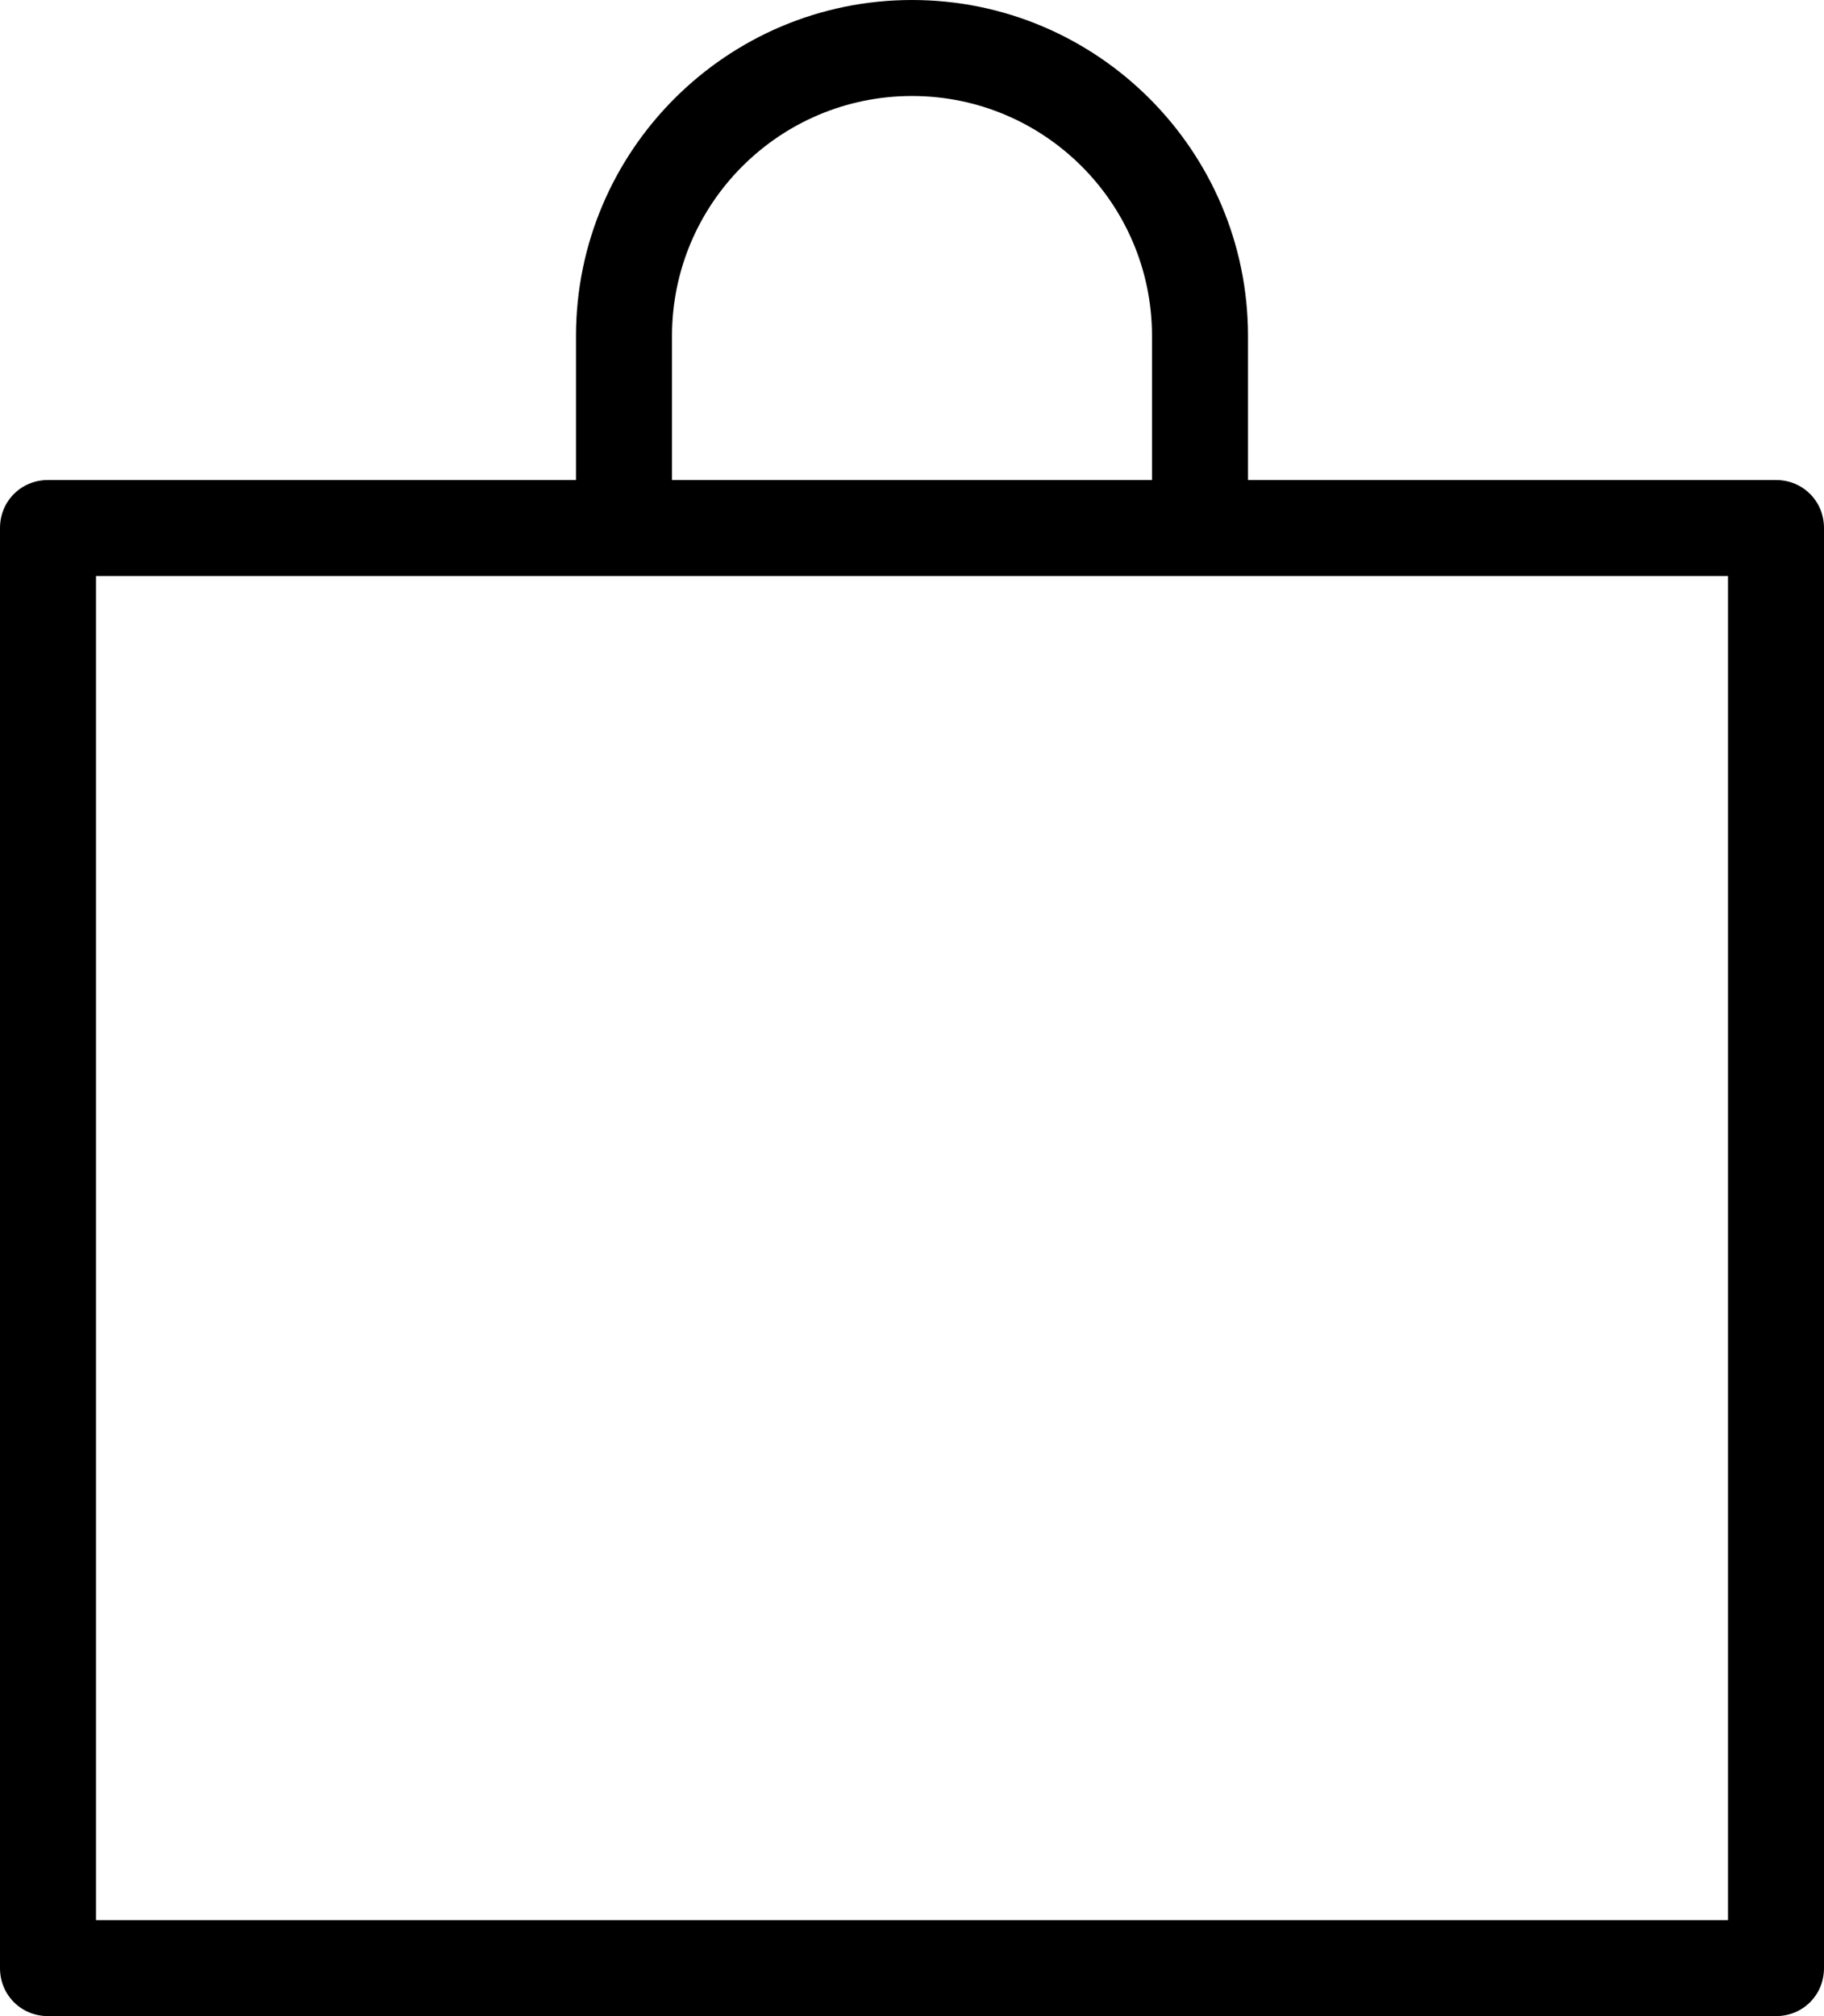
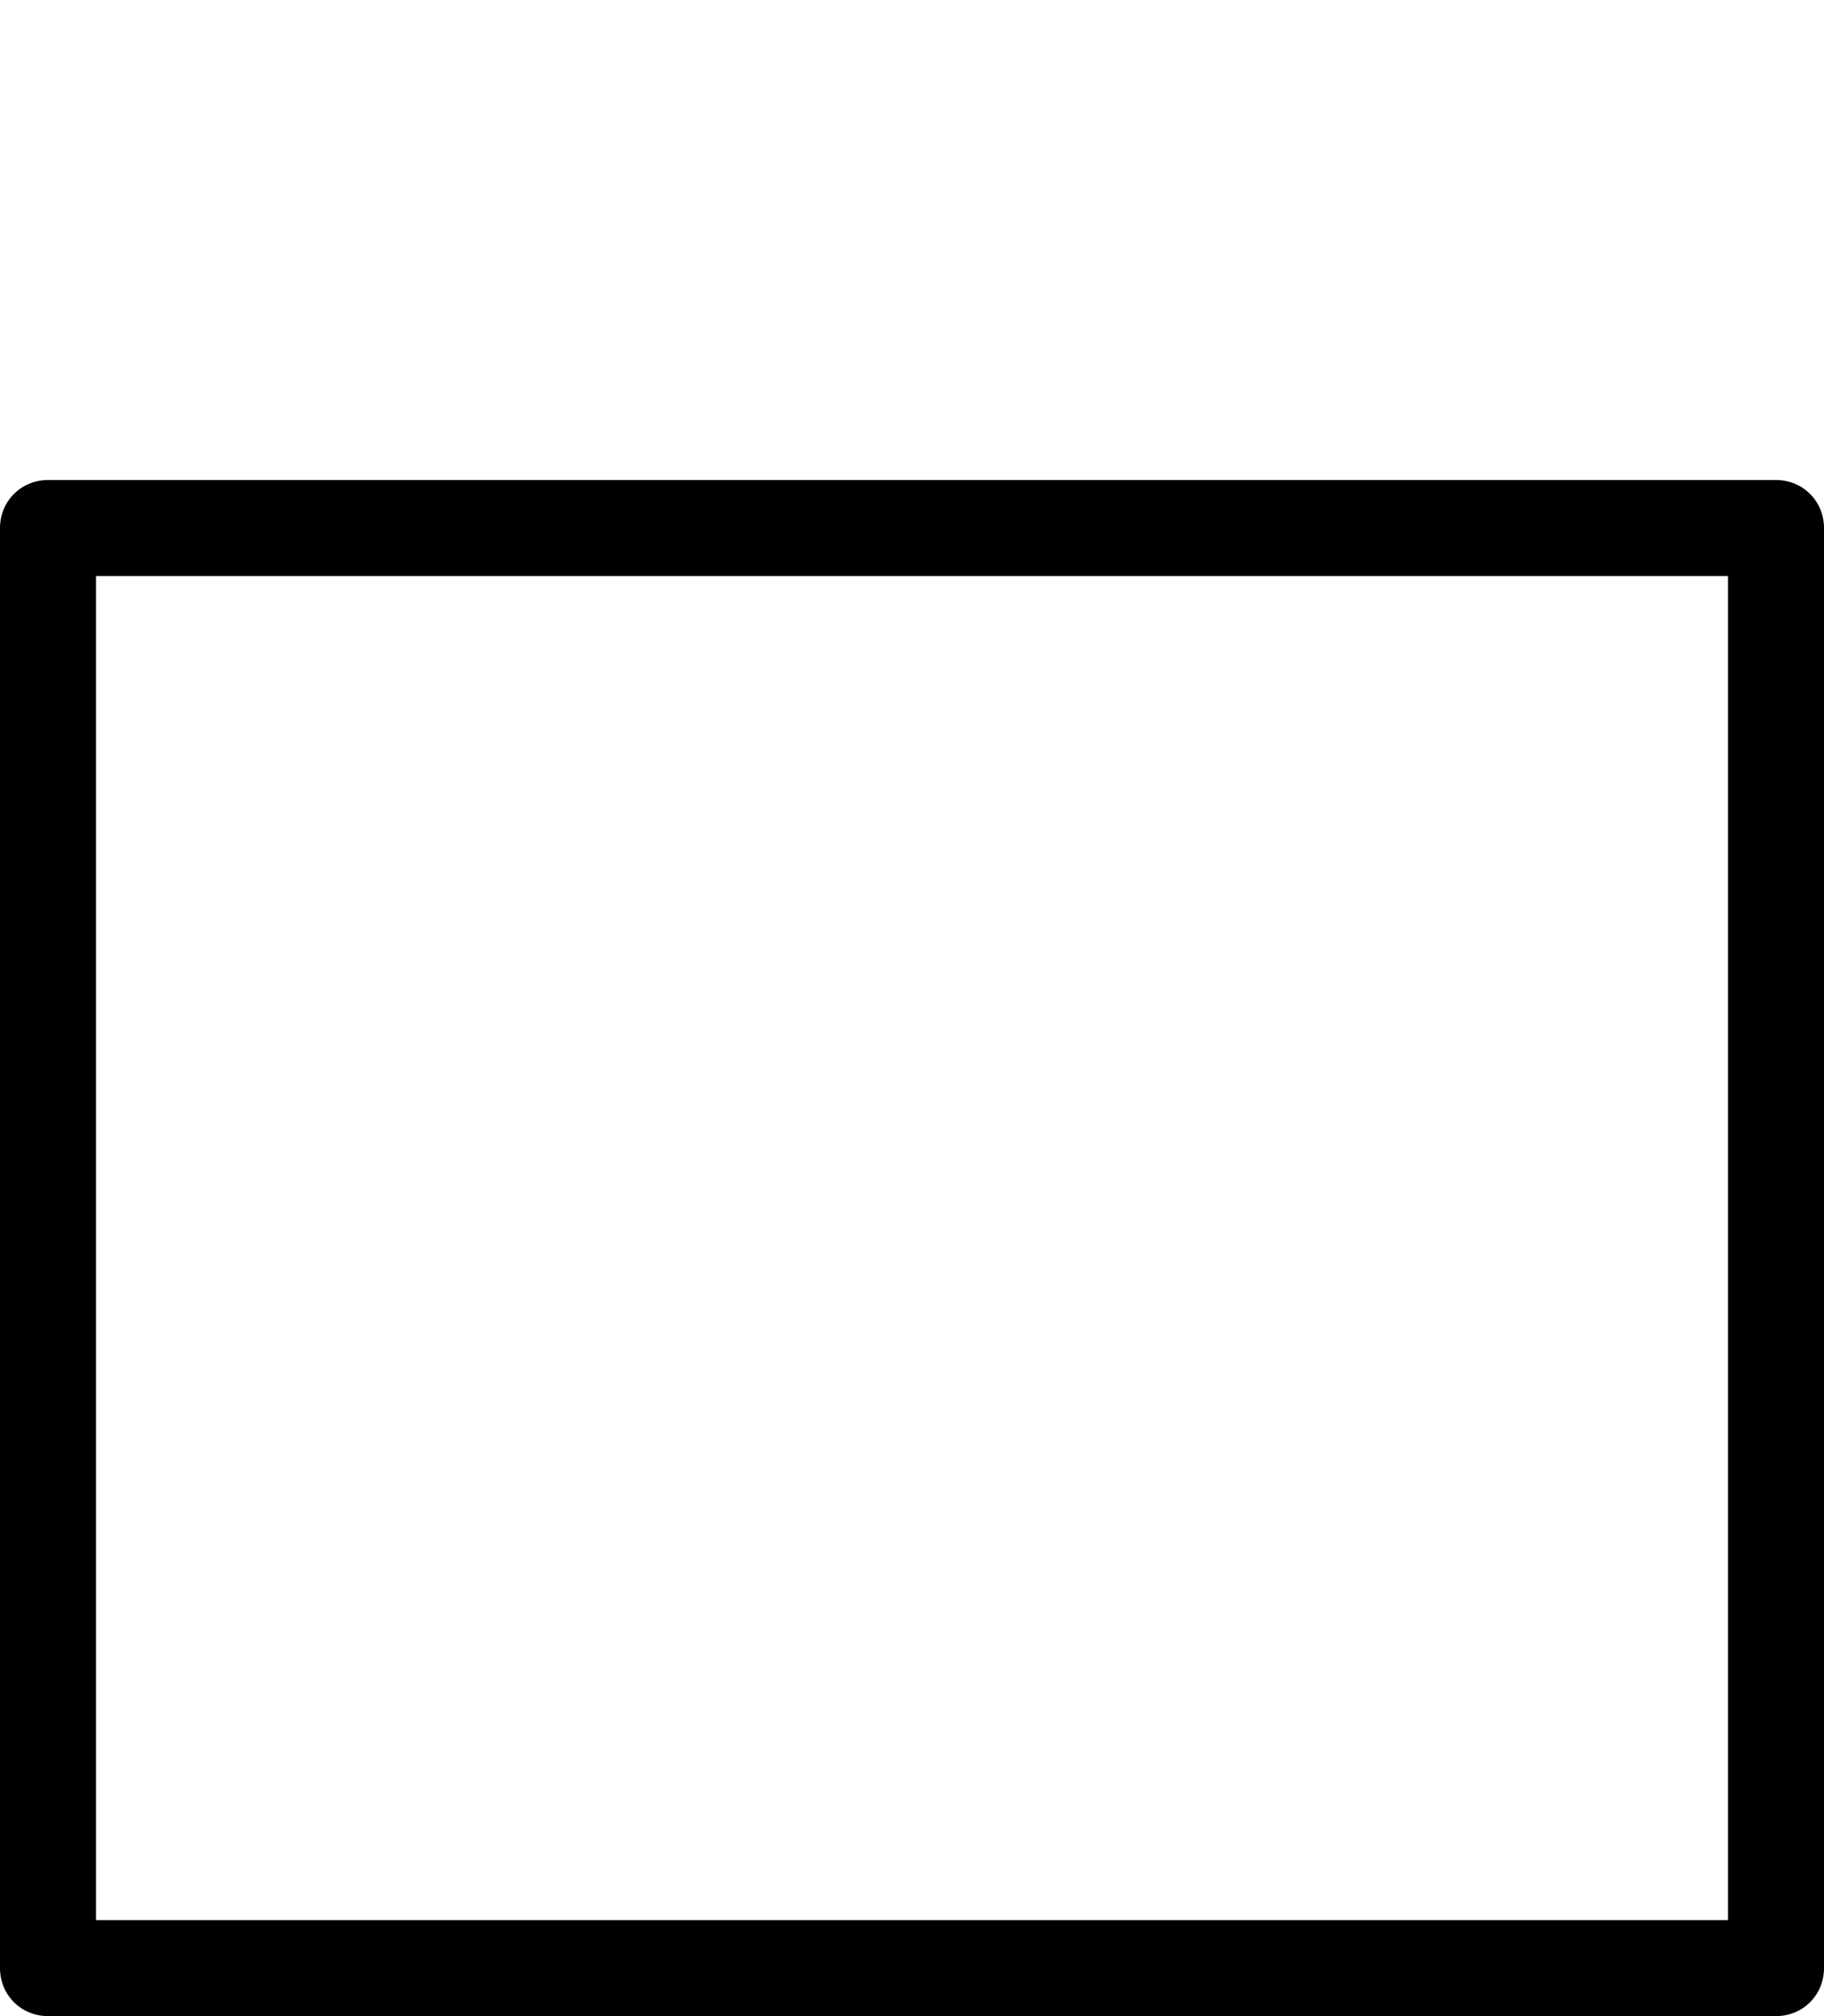
<svg xmlns="http://www.w3.org/2000/svg" width="19" height="21" viewBox="0 0 19 21" fill="none">
-   <path d="M13 5.5H12V3.5C12 2.12 10.88 1 9.5 1C8.12 1 7 2.12 7 3.5V5.5H6V3.5C6 1.57 7.57 0 9.5 0C11.43 0 13 1.57 13 3.5V5.5Z" fill="black" />
  <path d="M18.5 21H0.5C0.22 21 0 20.78 0 20.5V5.5C0 5.22 0.22 5 0.5 5H18.5C18.78 5 19 5.22 19 5.5V20.5C19 20.78 18.78 21 18.5 21ZM1 20H18V6H1V20Z" fill="black" />
</svg>